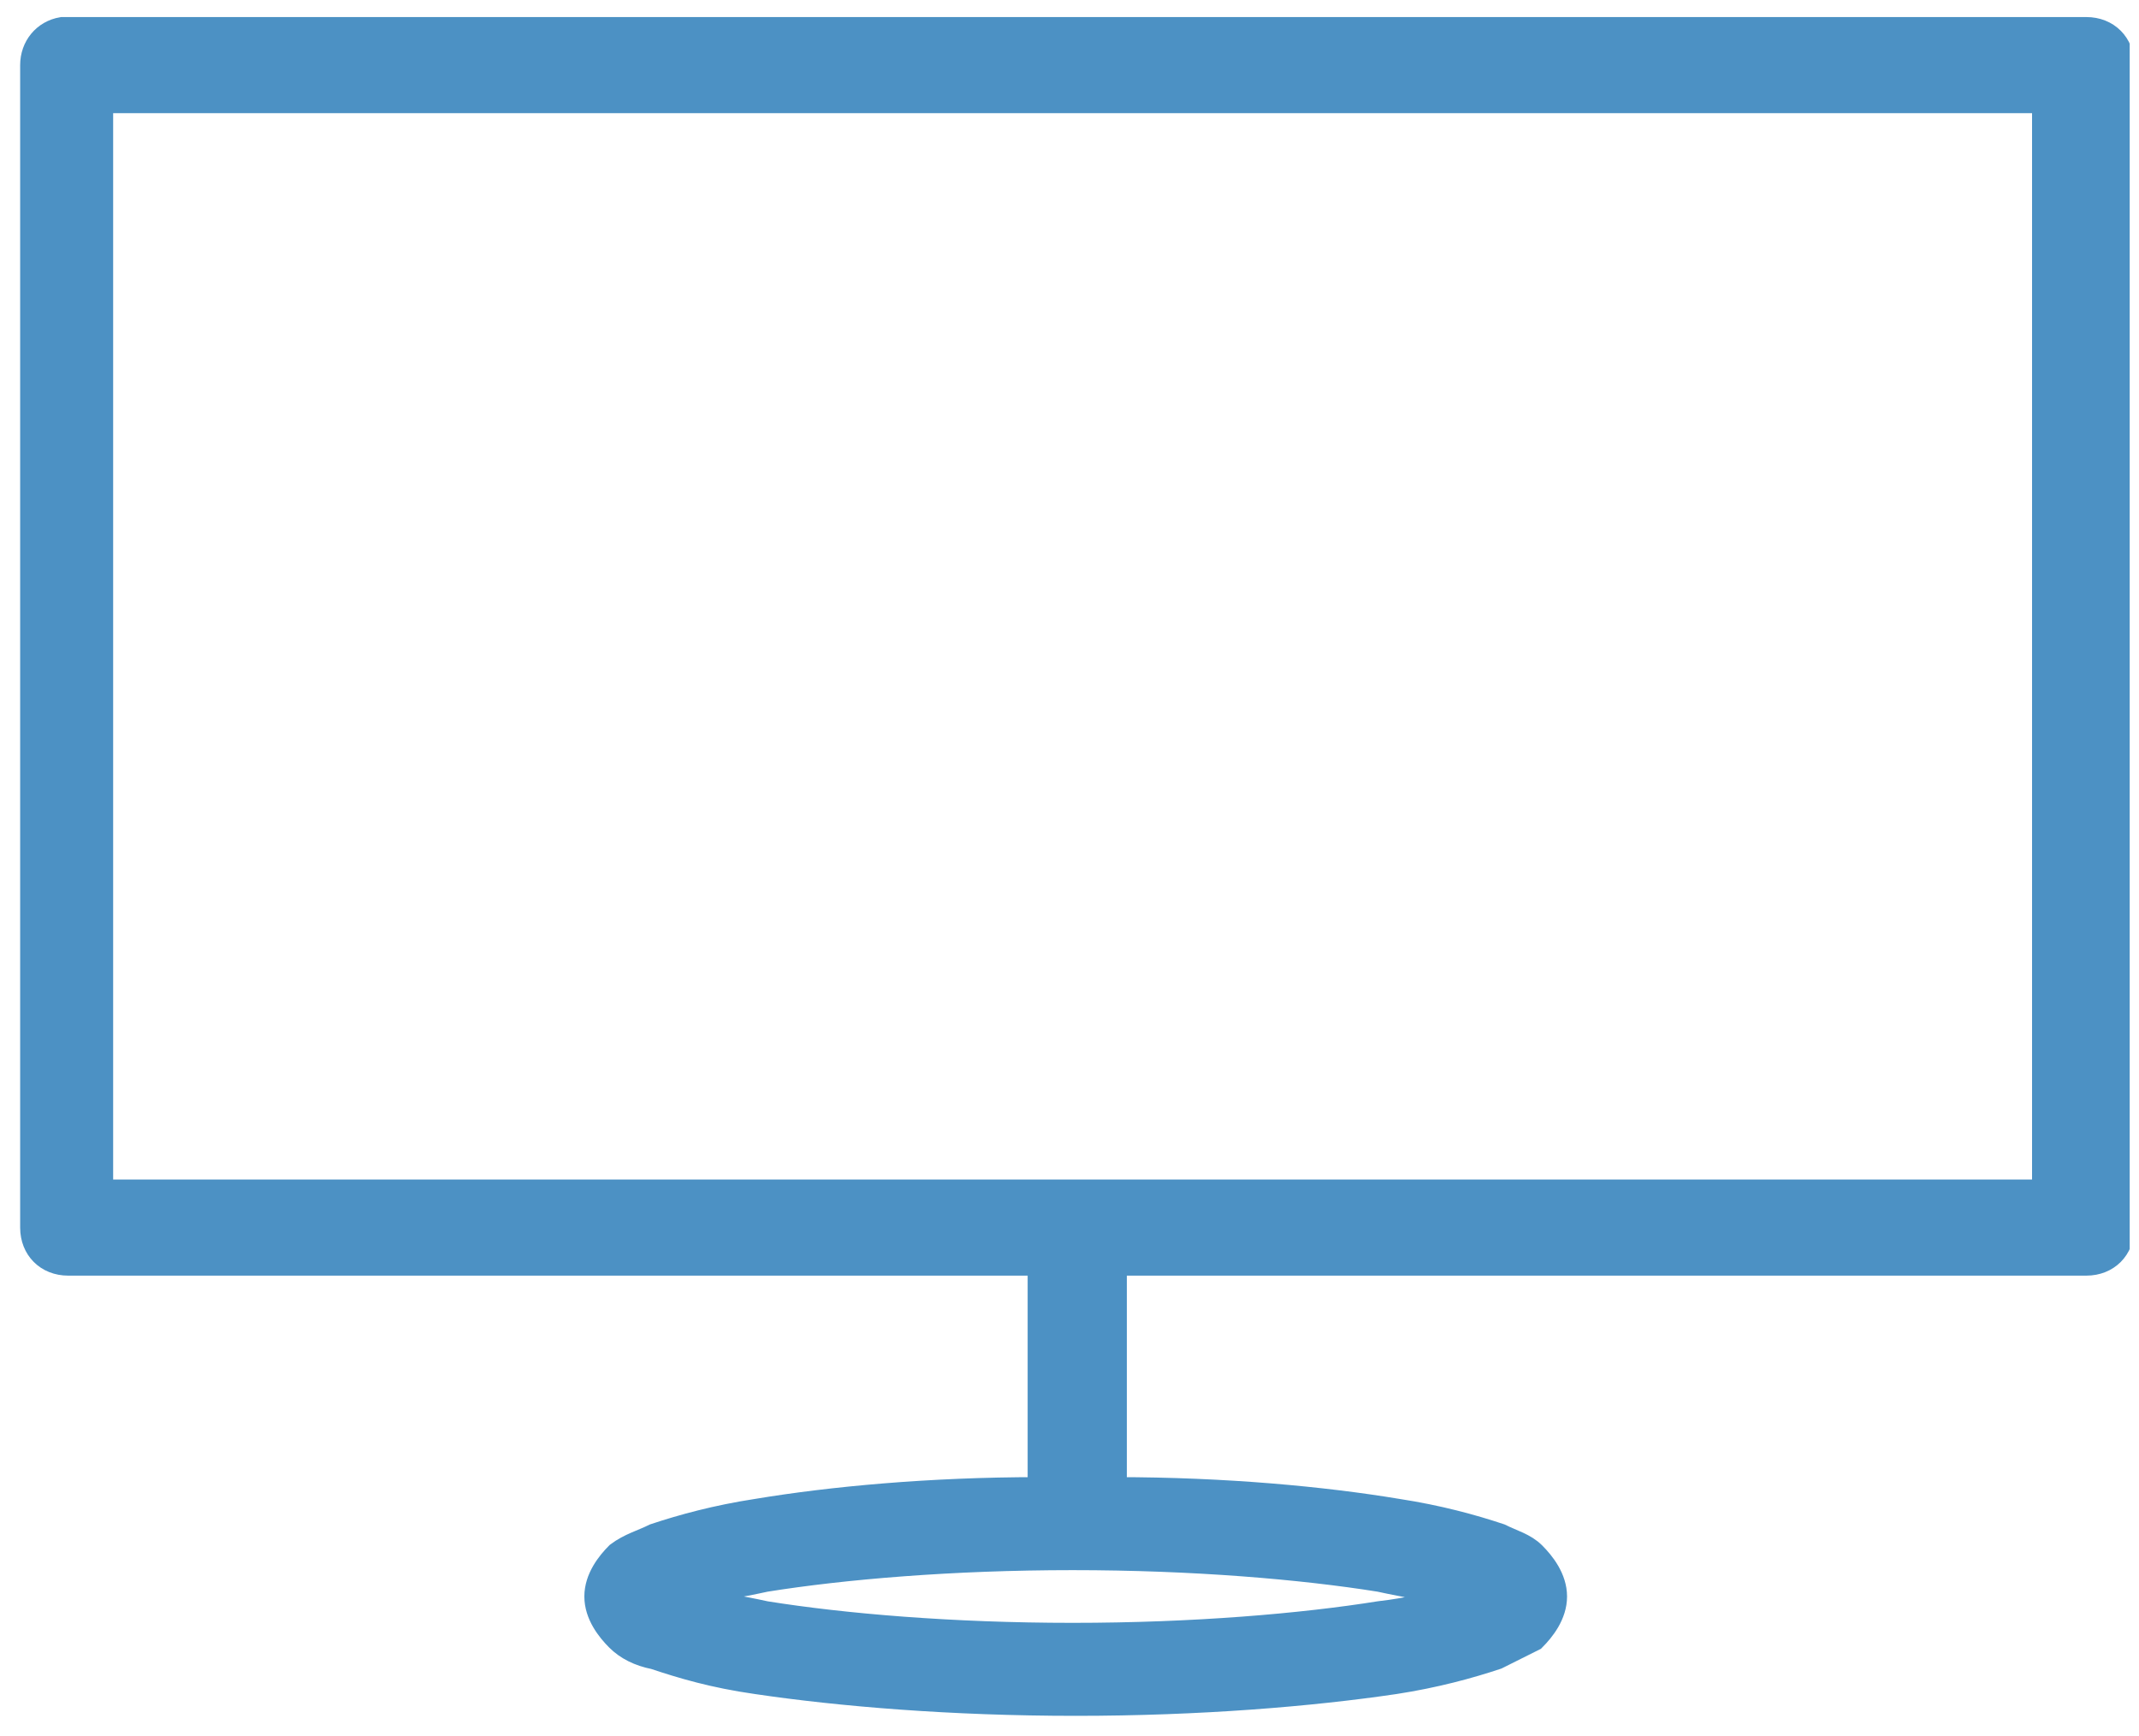
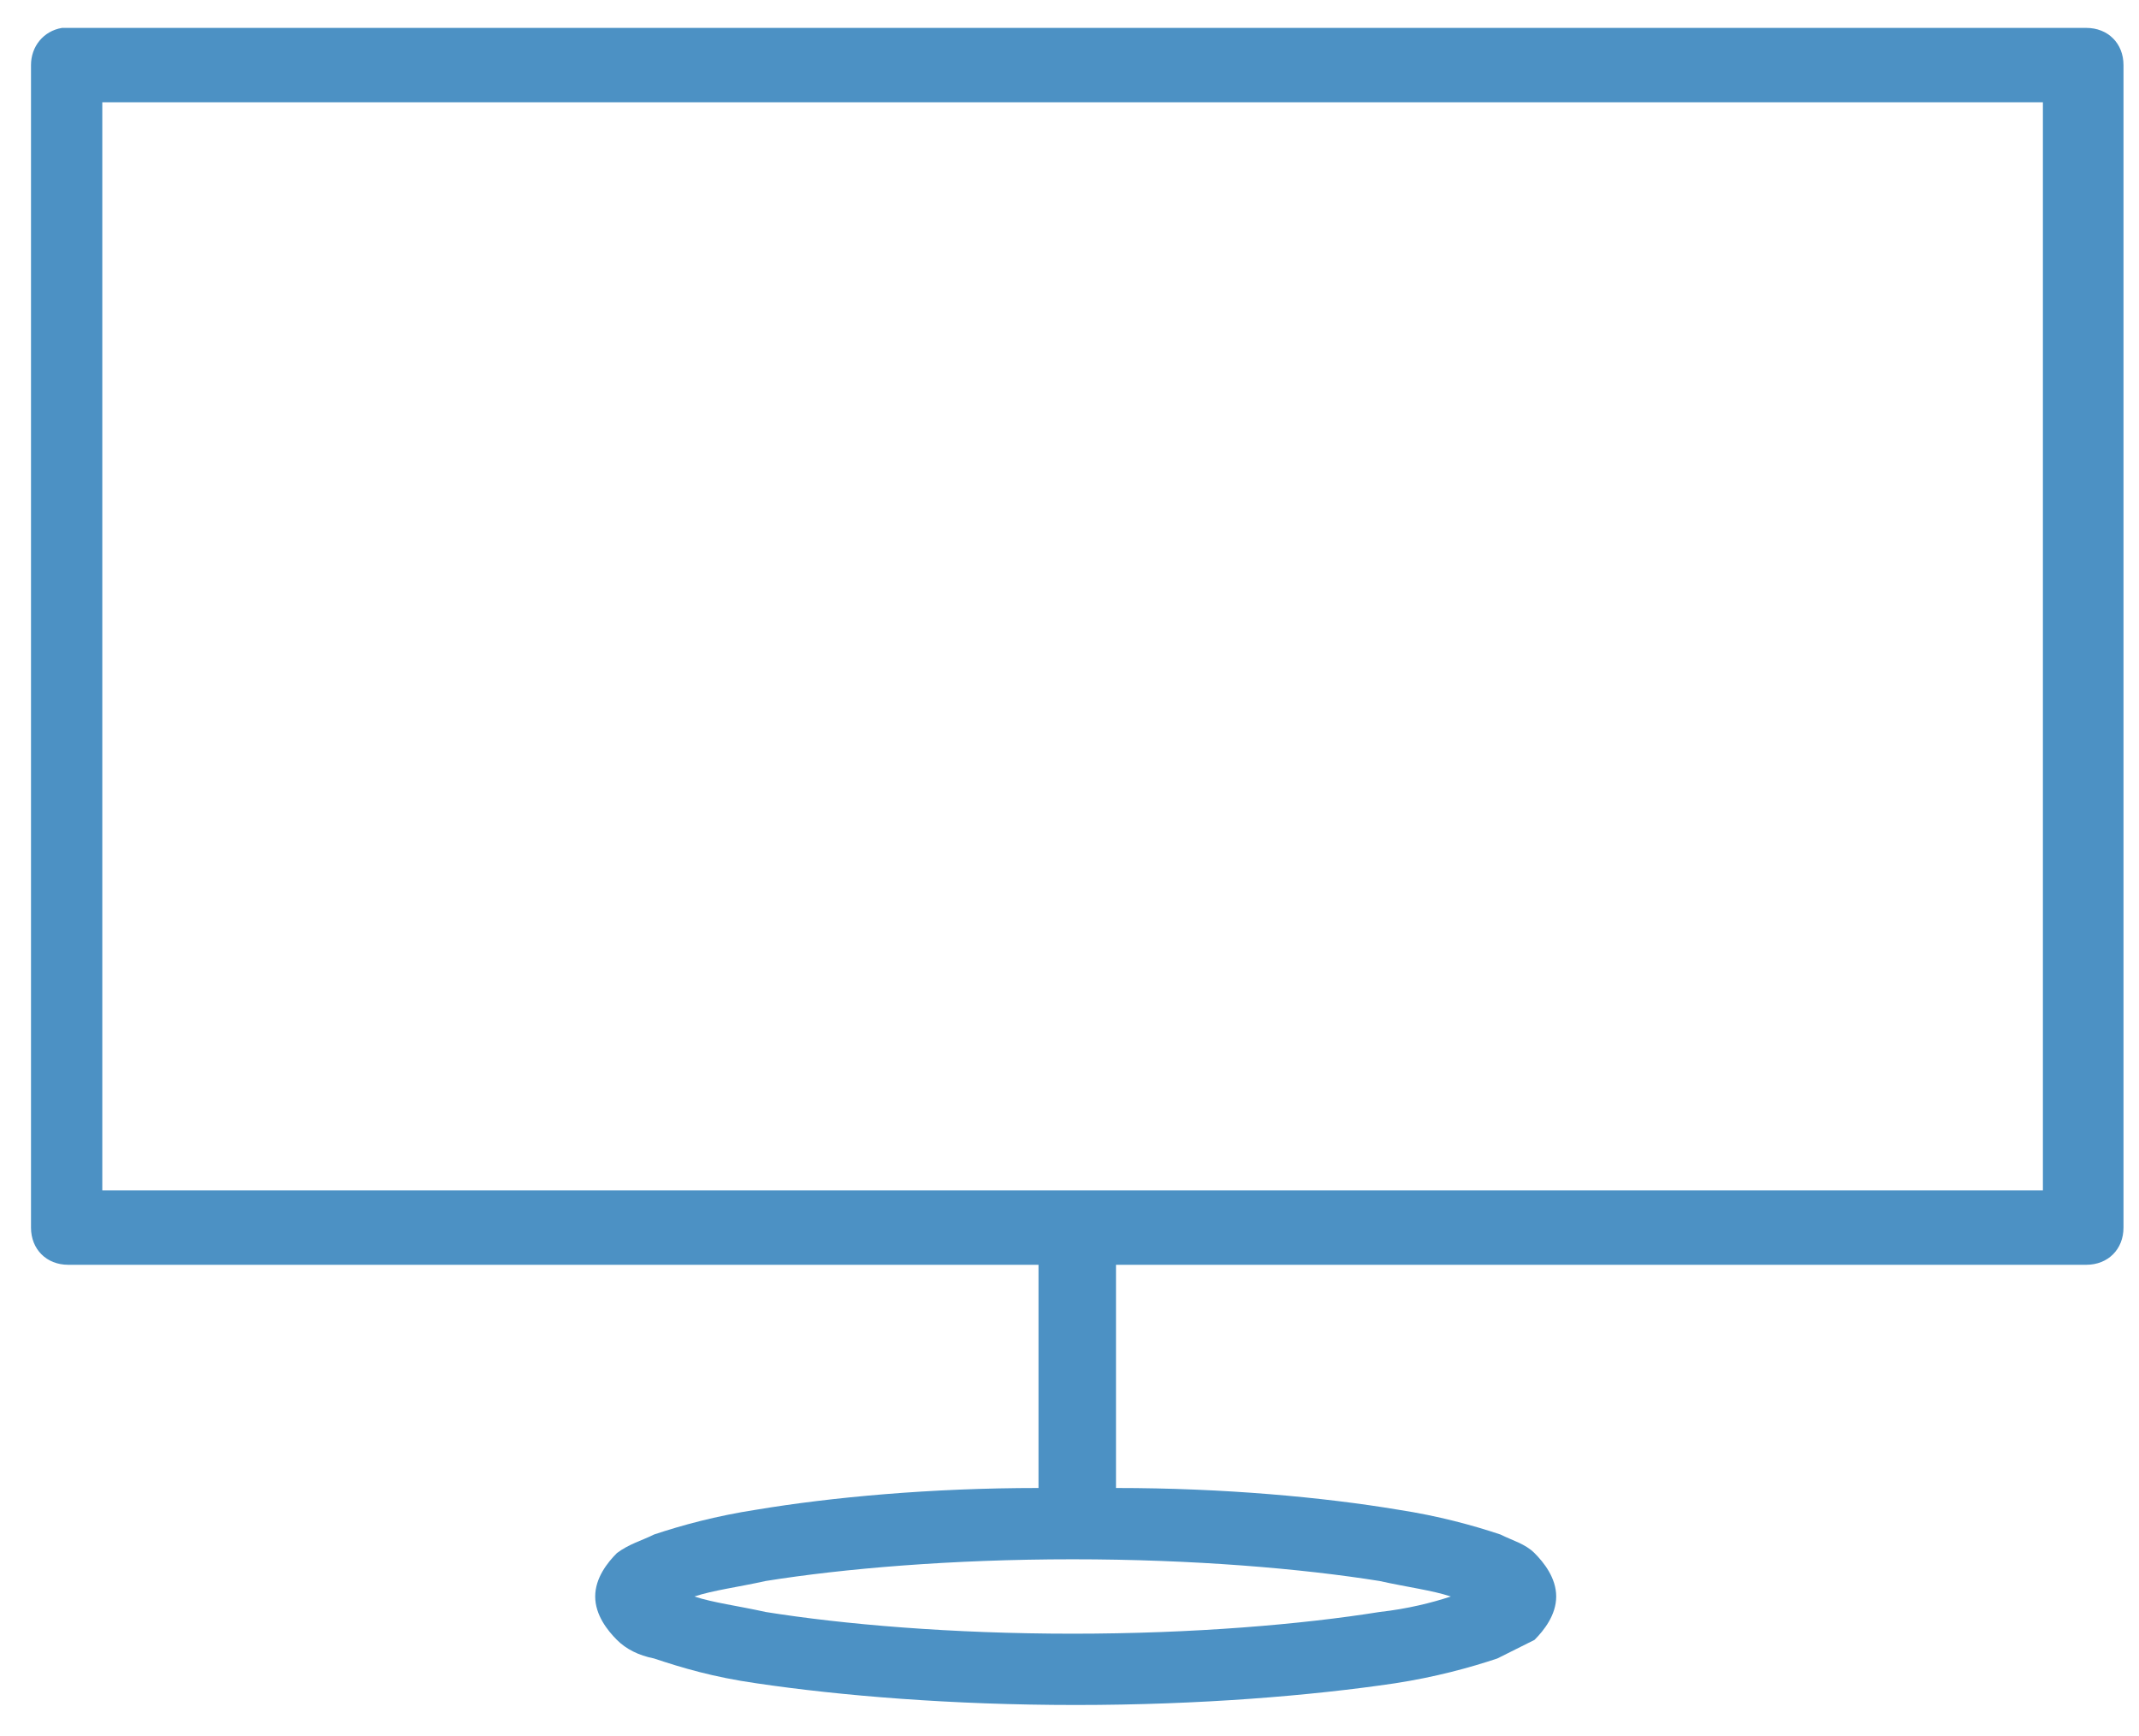
<svg xmlns="http://www.w3.org/2000/svg" xmlns:xlink="http://www.w3.org/1999/xlink" version="1.1" id="Capa_1" x="0px" y="0px" viewBox="0 0 69 56" style="enable-background:new 0 0 69 56;" xml:space="preserve">
  <style type="text/css">
	.st0{clip-path:url(#SVGID_00000180331315804765483300000013194002840745298307_);fill:#4C91C4;}
	
		.st1{clip-path:url(#SVGID_00000180331315804765483300000013194002840745298307_);fill:none;stroke:#4C91C4;stroke-width:0.7;stroke-miterlimit:10;}
</style>
  <g>
    <defs>
      <rect id="SVGID_1_" x="0.6" y="0.5" width="68.1" height="54.9" />
    </defs>
    <clipPath id="SVGID_00000146486577665488438900000014285192464004749232_">
      <use xlink:href="#SVGID_1_" style="overflow:visible;" />
    </clipPath>
    <path style="clip-path:url(#SVGID_00000146486577665488438900000014285192464004749232_);fill:#4C91C4;" d="M34.6,50.3   c3.9,0,7.4,0.3,9.9,0.7c0.9,0.2,1.7,0.3,2.3,0.5c-0.6,0.2-1.4,0.4-2.3,0.5c-2.5,0.4-6,0.7-9.9,0.7c-3.9,0-7.4-0.3-9.9-0.7   c-0.9-0.2-1.7-0.3-2.3-0.5c0.6-0.2,1.4-0.3,2.3-0.5C27.2,50.6,30.7,50.3,34.6,50.3 M3.3,3.3h62.6v35.1H3.3V3.3z M2,0.9   c-0.6,0.1-1,0.6-1,1.2v37.5c0,0.7,0.5,1.2,1.2,1.2h31.3V48c-3.5,0-6.7,0.3-9.1,0.7c-1.3,0.2-2.4,0.5-3.3,0.8   c-0.4,0.2-0.8,0.3-1.2,0.6c-0.3,0.3-0.7,0.8-0.7,1.4c0,0.6,0.4,1.1,0.7,1.4c0.3,0.3,0.7,0.5,1.2,0.6c0.9,0.3,1.9,0.6,3.3,0.8   c2.7,0.4,6.3,0.7,10.3,0.7c4,0,7.6-0.3,10.3-0.7c1.3-0.2,2.4-0.5,3.3-0.8c0.4-0.2,0.8-0.4,1.2-0.6c0.3-0.3,0.7-0.8,0.7-1.4   c0-0.6-0.4-1.1-0.7-1.4c-0.3-0.3-0.7-0.4-1.1-0.6c-0.9-0.3-2-0.6-3.3-0.8c-2.4-0.4-5.6-0.7-9.1-0.7v-7.2h31.3   c0.7,0,1.2-0.5,1.2-1.2V2.1c0-0.7-0.5-1.2-1.2-1.2H2.1C2.1,0.9,2,0.9,2,0.9" />
-     <path style="clip-path:url(#SVGID_00000146486577665488438900000014285192464004749232_);fill:none;stroke:#4C91C4;stroke-width:0.7;stroke-miterlimit:10;" d="   M34.6,50.3c3.9,0,7.4,0.3,9.9,0.7c0.9,0.2,1.7,0.3,2.3,0.5c-0.6,0.2-1.4,0.4-2.3,0.5c-2.5,0.4-6,0.7-9.9,0.7   c-3.9,0-7.4-0.3-9.9-0.7c-0.9-0.2-1.7-0.3-2.3-0.5c0.6-0.2,1.4-0.3,2.3-0.5C27.2,50.6,30.7,50.3,34.6,50.3z M3.3,3.3h62.6v35.1H3.3   V3.3z M2,0.9c-0.6,0.1-1,0.6-1,1.2v37.5c0,0.7,0.5,1.2,1.2,1.2h31.3V48c-3.5,0-6.7,0.3-9.1,0.7c-1.3,0.2-2.4,0.5-3.3,0.8   c-0.4,0.2-0.8,0.3-1.2,0.6c-0.3,0.3-0.7,0.8-0.7,1.4c0,0.6,0.4,1.1,0.7,1.4c0.3,0.3,0.7,0.5,1.2,0.6c0.9,0.3,1.9,0.6,3.3,0.8   c2.7,0.4,6.3,0.7,10.3,0.7c4,0,7.6-0.3,10.3-0.7c1.3-0.2,2.4-0.5,3.3-0.8c0.4-0.2,0.8-0.4,1.2-0.6c0.3-0.3,0.7-0.8,0.7-1.4   c0-0.6-0.4-1.1-0.7-1.4c-0.3-0.3-0.7-0.4-1.1-0.6c-0.9-0.3-2-0.6-3.3-0.8c-2.4-0.4-5.6-0.7-9.1-0.7v-7.2h31.3   c0.7,0,1.2-0.5,1.2-1.2V2.1c0-0.7-0.5-1.2-1.2-1.2H2.1C2.1,0.9,2,0.9,2,0.9z" />
  </g>
</svg>